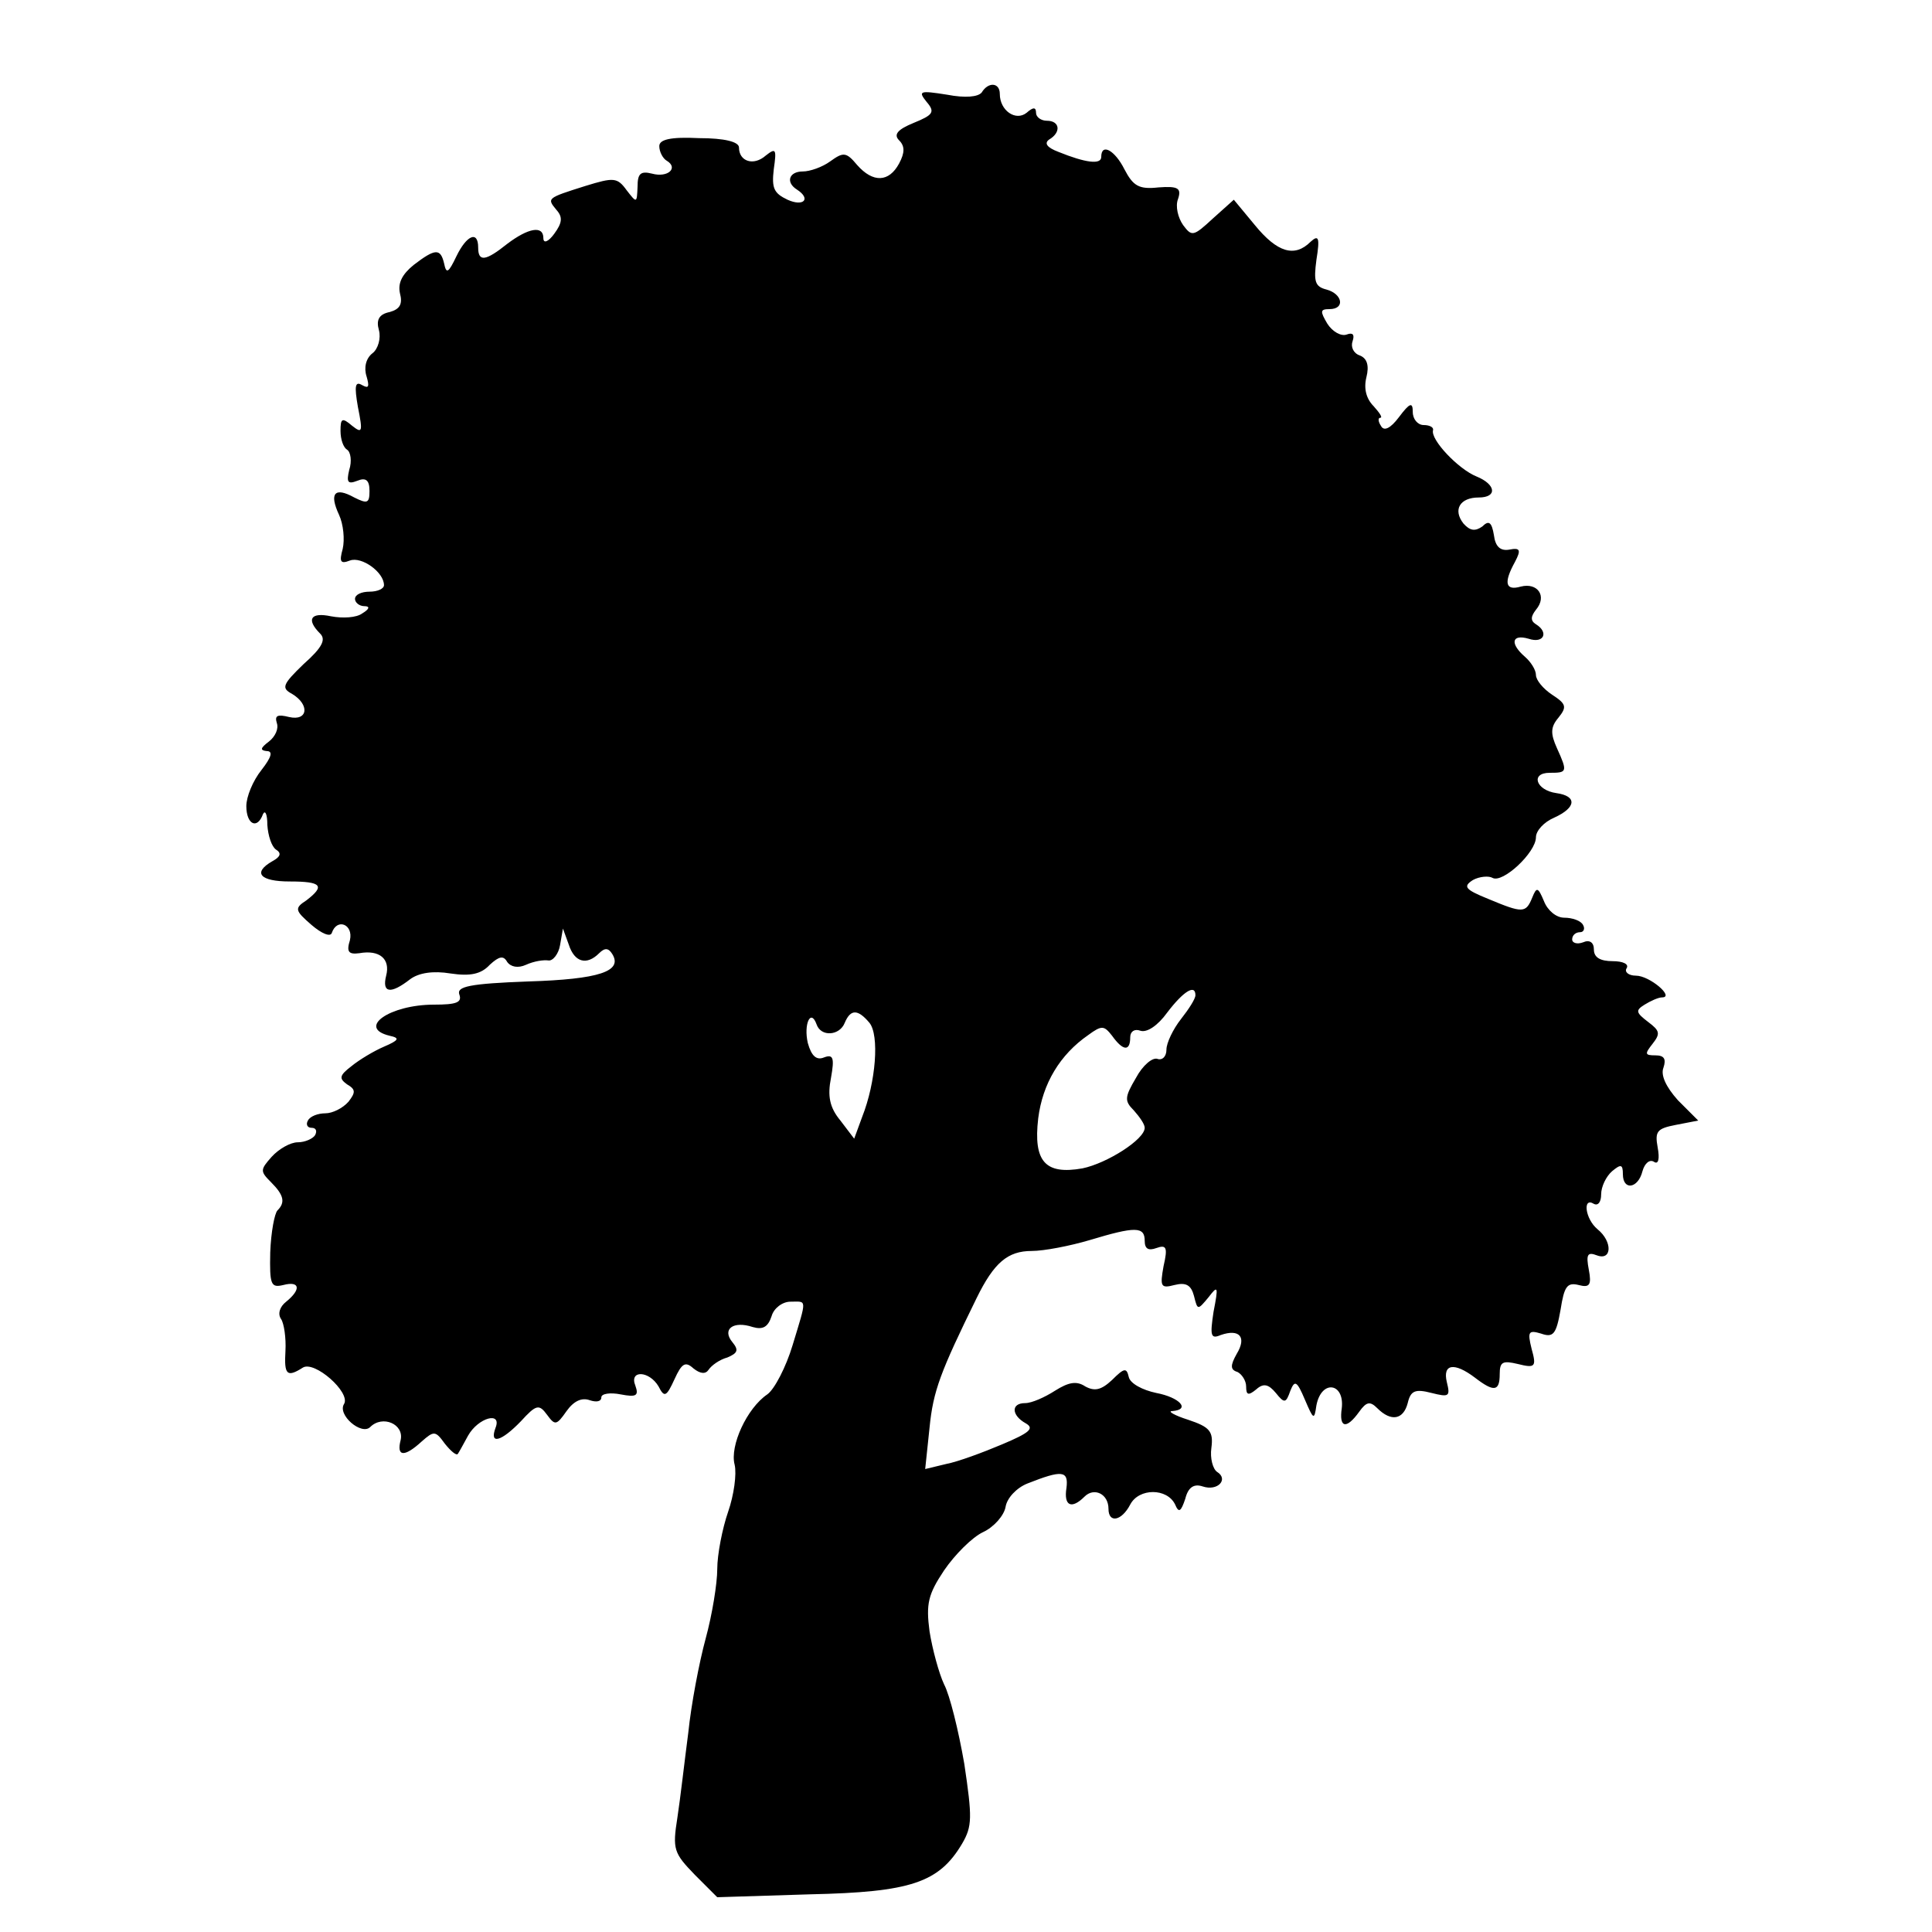
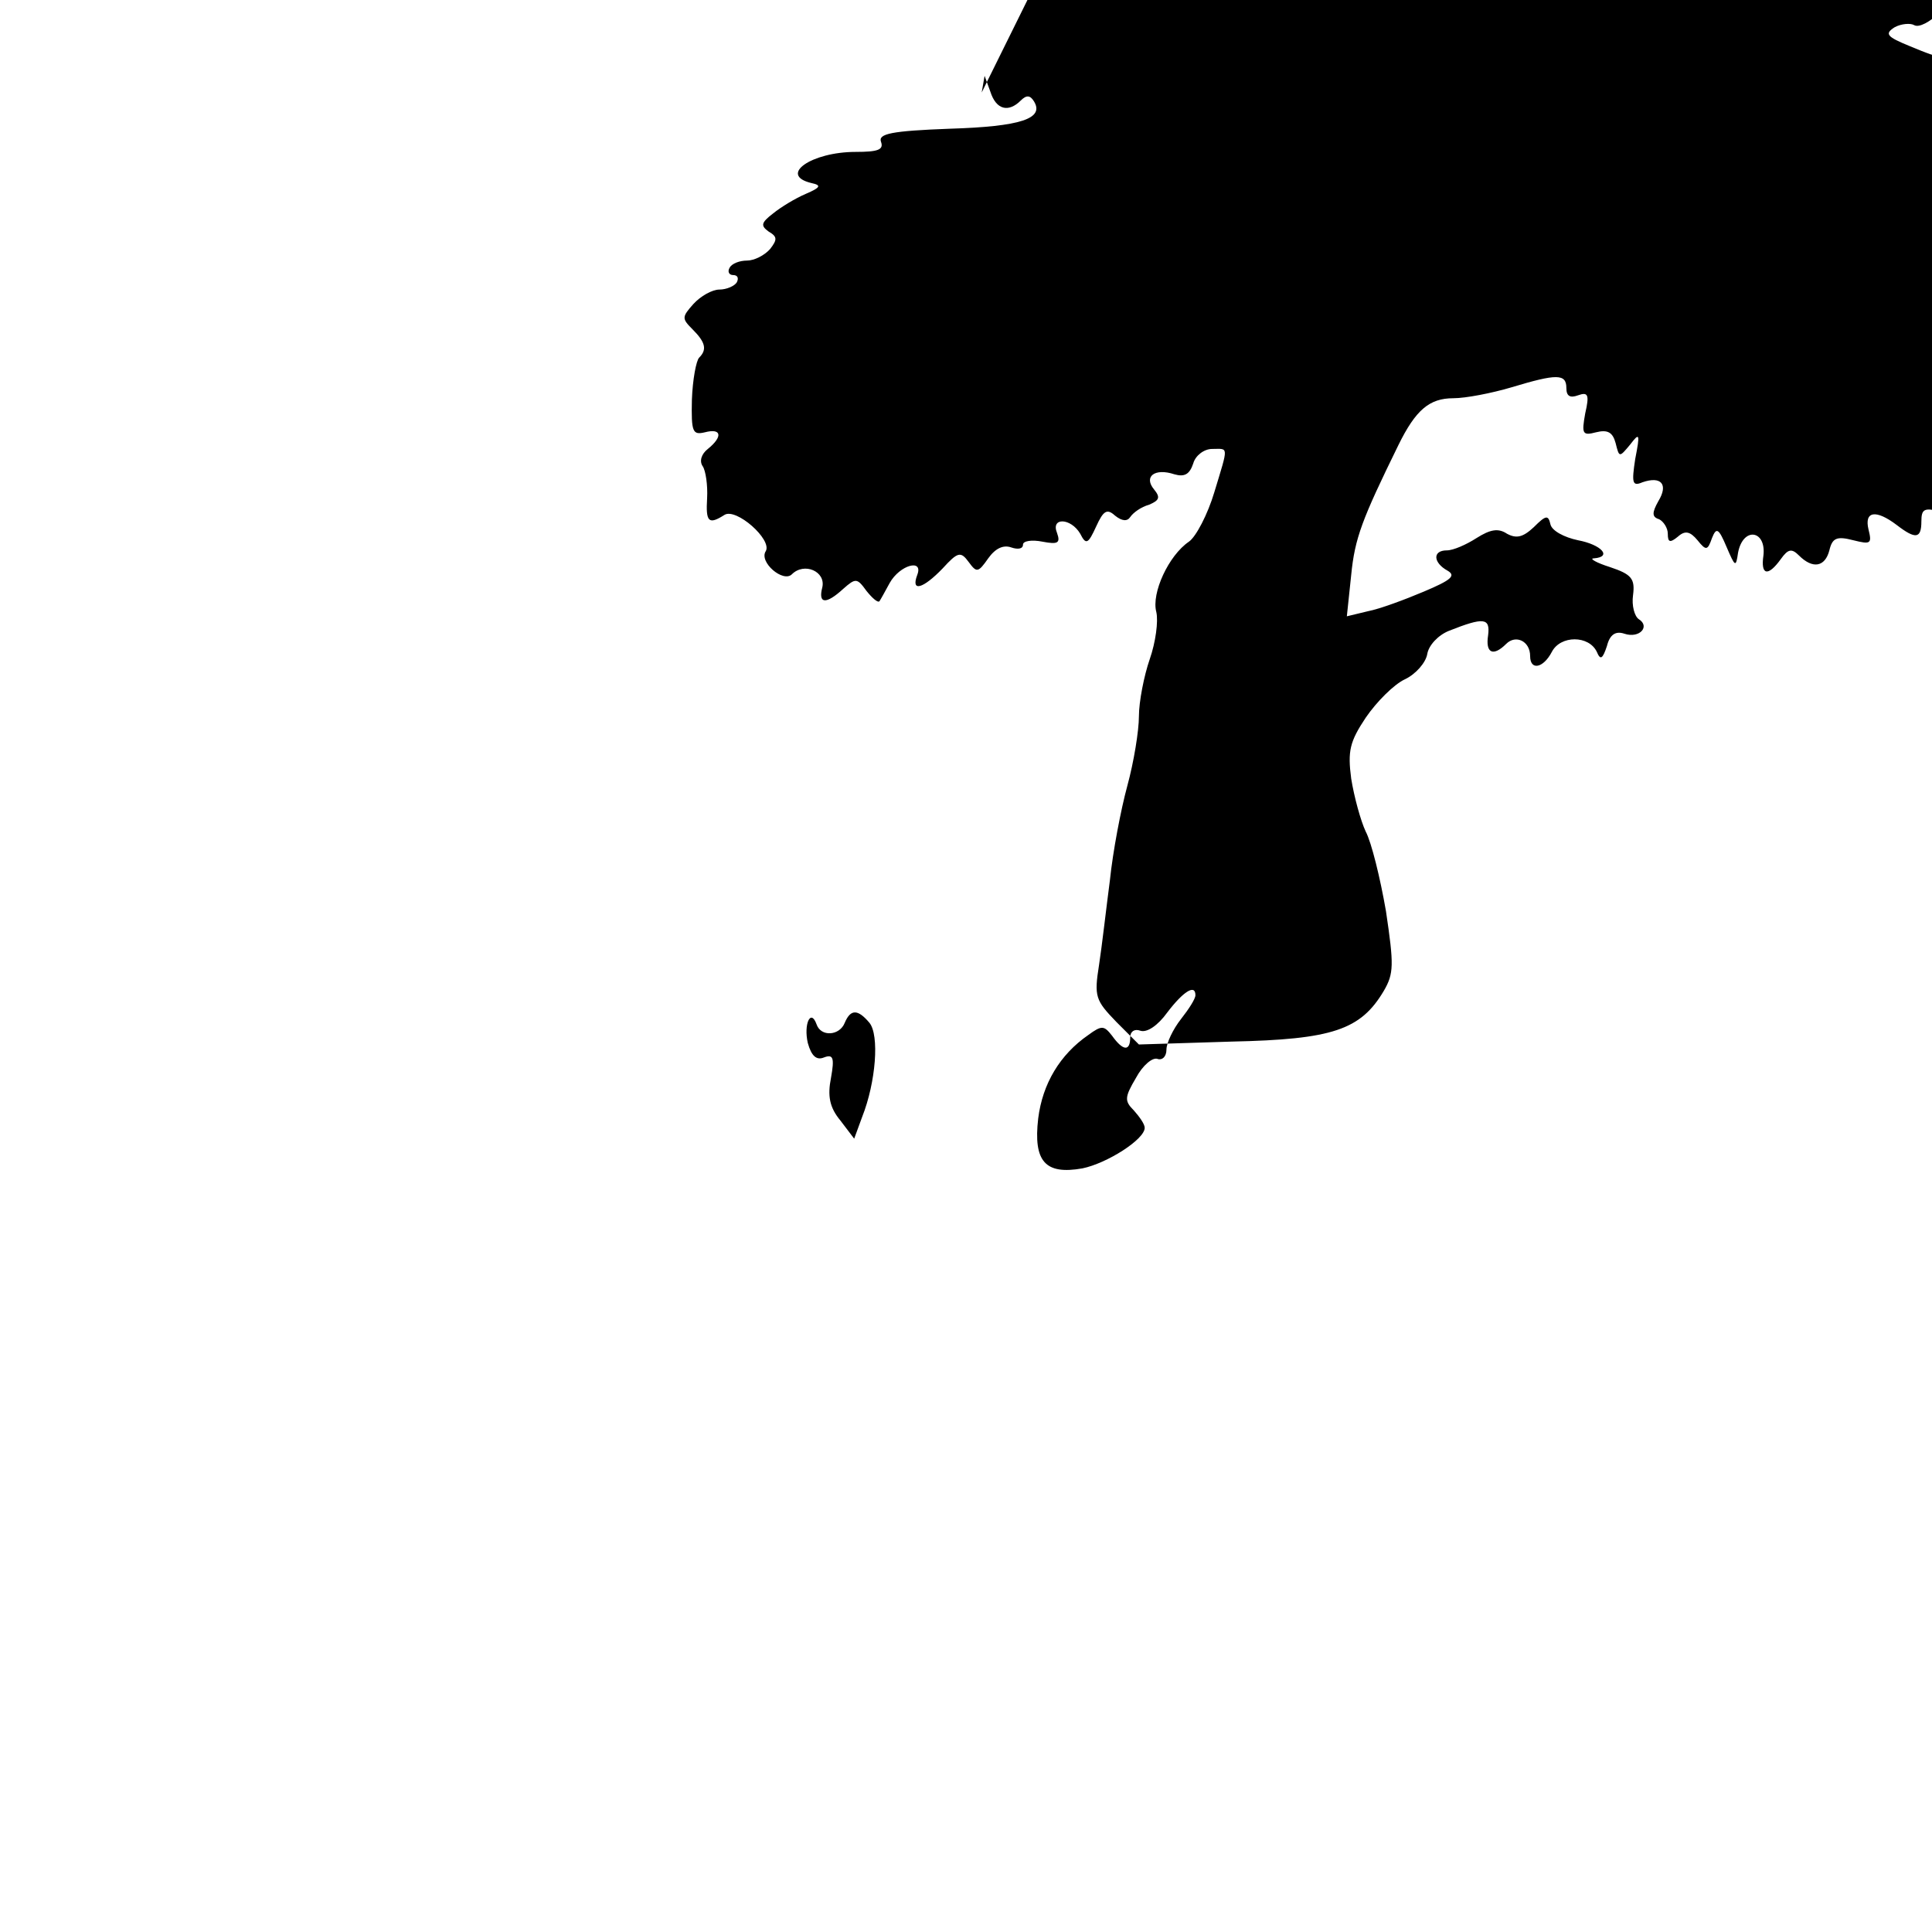
<svg xmlns="http://www.w3.org/2000/svg" version="1.0" width="16pt" height="16pt" viewBox="0 0 16 16" preserveAspectRatio="xMidYMid meet">
  <g transform="translate(0,16) scale(0.006,-0.006)" fill="#000000" stroke="none">
-     <path d="M1355 2539 c-5 -6 -22 -8 -48 -3 -38 6 -40 5 -28 -10 12 -14 9 -18 -18 -29 -22 -9 -28 -16 -20 -24 8 -8 8 -17 0 -32 -14 -26 -36 -27 -58 -2 -15 18 -19 18 -37 5 -11 -8 -28 -14 -38 -14 -19 0 -24 -15 -8 -25 20 -13 9 -24 -13 -14 -19 9 -22 16 -19 42 4 28 3 30 -11 19 -17 -15 -37 -8 -37 11 0 8 -20 13 -55 13 -40 2 -55 -2 -55 -11 0 -8 5 -17 10 -20 17 -10 2 -24 -20 -18 -16 4 -20 0 -20 -18 -1 -23 -1 -23 -15 -5 -13 18 -18 18 -57 6 -54 -17 -53 -17 -40 -33 9 -10 8 -18 -3 -33 -8 -11 -15 -14 -15 -6 0 18 -21 14 -50 -8 -30 -24 -40 -25 -40 -5 0 24 -16 17 -30 -12 -11 -23 -14 -25 -17 -10 -5 21 -12 21 -42 -2 -16 -13 -22 -25 -19 -39 4 -15 0 -22 -14 -26 -15 -3 -19 -11 -15 -25 3 -11 -1 -26 -9 -32 -9 -7 -12 -20 -8 -32 4 -14 3 -17 -6 -12 -10 6 -11 -1 -6 -30 7 -35 6 -37 -8 -26 -14 12 -16 10 -16 -7 0 -12 4 -23 9 -26 5 -3 7 -16 3 -28 -4 -17 -2 -20 11 -15 12 5 17 1 17 -14 0 -17 -3 -18 -21 -9 -27 15 -35 6 -21 -24 6 -13 8 -34 5 -47 -5 -18 -3 -21 10 -16 16 6 47 -16 47 -34 0 -5 -9 -9 -20 -9 -11 0 -20 -4 -20 -10 0 -5 6 -10 13 -10 8 0 7 -4 -3 -10 -8 -6 -27 -7 -43 -4 -28 6 -35 -4 -15 -24 8 -8 3 -19 -23 -42 -29 -28 -31 -33 -16 -41 25 -15 22 -38 -4 -32 -16 4 -20 2 -17 -8 3 -8 -2 -19 -11 -26 -12 -9 -12 -12 -3 -13 9 0 7 -8 -7 -26 -12 -15 -21 -37 -21 -50 0 -25 15 -33 23 -11 3 6 6 0 6 -15 1 -15 6 -30 12 -34 8 -5 6 -10 -5 -16 -28 -16 -17 -28 24 -28 44 0 49 -6 23 -26 -17 -11 -16 -14 7 -34 14 -12 26 -17 28 -11 7 21 30 12 25 -10 -5 -16 -2 -20 13 -18 28 5 43 -8 37 -31 -6 -24 6 -26 33 -5 12 9 32 12 56 8 27 -4 42 -1 54 12 13 12 19 13 24 4 5 -7 15 -9 26 -4 11 5 24 7 31 6 6 -1 14 9 16 21 l4 23 8 -22 c8 -25 25 -29 42 -12 8 8 13 7 18 -1 15 -24 -18 -35 -116 -38 -81 -3 -99 -7 -95 -18 4 -11 -4 -14 -35 -14 -61 0 -107 -32 -61 -43 14 -3 13 -6 -8 -15 -14 -6 -34 -18 -45 -27 -17 -13 -17 -17 -6 -25 12 -7 12 -11 2 -24 -8 -9 -22 -16 -32 -16 -10 0 -21 -4 -24 -10 -3 -5 -1 -10 5 -10 6 0 8 -4 5 -10 -3 -5 -14 -10 -24 -10 -10 0 -26 -9 -36 -20 -16 -18 -16 -20 -1 -35 18 -18 20 -28 9 -39 -4 -4 -9 -30 -10 -58 -1 -45 1 -49 18 -45 23 6 25 -6 4 -23 -9 -7 -12 -17 -7 -24 4 -6 7 -26 6 -44 -2 -33 2 -37 24 -23 16 10 66 -34 57 -50 -10 -15 24 -44 36 -32 17 17 47 4 42 -18 -6 -23 5 -24 29 -2 17 15 19 15 32 -3 8 -10 16 -17 18 -14 2 3 8 14 14 25 14 25 47 34 38 11 -9 -24 8 -19 35 9 21 23 25 24 36 9 11 -15 13 -15 27 5 10 14 21 19 32 15 9 -3 16 -2 16 4 0 5 12 7 27 4 21 -4 25 -2 20 12 -9 22 19 21 32 -1 8 -16 11 -14 22 10 10 22 15 25 26 15 10 -8 17 -8 21 -2 4 6 15 14 26 17 14 6 16 10 7 21 -15 18 1 30 28 21 14 -4 21 0 26 15 3 11 15 20 26 20 23 0 23 6 3 -60 -9 -30 -25 -61 -35 -68 -28 -19 -52 -71 -45 -97 3 -13 -1 -42 -9 -65 -8 -23 -15 -59 -15 -79 0 -20 -7 -63 -16 -96 -9 -33 -20 -91 -24 -130 -5 -38 -11 -91 -15 -117 -7 -44 -5 -49 24 -79 l31 -31 128 4 c139 3 178 16 210 70 14 24 14 36 3 110 -8 46 -20 95 -28 110 -7 15 -16 48 -20 73 -5 38 -2 51 20 84 15 22 39 46 54 53 15 7 29 23 31 35 2 12 15 26 30 32 48 19 57 18 54 -6 -4 -25 7 -30 25 -12 13 13 33 4 33 -17 0 -20 18 -17 30 6 12 23 51 23 62 0 5 -12 8 -10 14 8 4 16 12 21 24 17 21 -7 36 10 20 20 -6 4 -10 19 -8 33 3 23 -2 29 -32 39 -19 6 -29 12 -22 12 26 2 10 19 -22 25 -19 4 -36 13 -38 22 -3 13 -6 13 -23 -4 -15 -14 -24 -16 -37 -9 -12 8 -23 6 -42 -6 -14 -9 -32 -17 -41 -17 -20 0 -19 -17 1 -28 12 -7 5 -13 -33 -29 -26 -11 -61 -24 -77 -27 l-29 -7 6 57 c5 51 15 77 65 179 24 49 43 65 76 65 17 0 53 7 80 15 63 19 76 19 76 -1 0 -11 5 -14 16 -10 14 5 16 1 10 -25 -5 -28 -4 -31 15 -26 16 4 23 0 27 -15 5 -20 5 -20 20 -2 13 17 14 16 7 -20 -5 -33 -4 -38 10 -32 26 9 36 -3 22 -26 -9 -16 -9 -22 1 -25 6 -3 12 -12 12 -20 0 -12 3 -13 14 -4 10 9 17 7 27 -5 12 -15 14 -14 20 3 6 15 9 14 20 -12 12 -28 13 -29 16 -8 7 36 39 31 35 -4 -4 -27 6 -30 24 -5 10 14 15 15 25 5 19 -19 36 -16 42 7 4 17 10 20 33 14 24 -6 26 -5 21 15 -6 25 10 28 39 6 26 -20 34 -19 34 5 0 17 4 19 25 14 24 -6 26 -4 19 21 -6 24 -4 26 13 21 17 -6 21 -1 27 33 5 32 9 38 25 34 15 -4 18 0 14 21 -4 21 -2 25 11 20 21 -8 22 19 1 36 -17 14 -21 45 -5 35 6 -3 10 3 10 13 0 11 7 25 15 32 12 10 15 10 15 -4 0 -23 21 -20 27 4 3 11 10 17 16 13 6 -4 8 4 5 20 -4 22 -1 26 25 31 l31 6 -28 28 c-17 19 -24 35 -20 45 4 12 1 17 -11 17 -15 0 -15 2 -4 16 11 14 10 18 -6 30 -17 13 -18 16 -5 24 8 5 19 10 24 10 18 0 -17 30 -36 30 -10 0 -16 5 -13 10 4 6 -5 10 -19 10 -17 0 -26 5 -26 16 0 10 -6 14 -15 10 -8 -3 -15 -1 -15 4 0 6 5 10 11 10 5 0 7 5 4 10 -3 6 -15 10 -26 10 -11 0 -23 10 -28 23 -8 19 -10 20 -16 5 -9 -22 -13 -22 -61 -2 -32 13 -35 17 -21 26 9 5 22 6 27 3 14 -8 60 35 60 56 0 9 11 21 25 27 31 14 32 30 3 34 -28 4 -36 28 -9 28 24 0 25 1 10 34 -9 20 -9 29 2 42 12 15 11 19 -9 32 -12 8 -22 20 -22 27 0 7 -7 18 -15 25 -21 18 -19 32 5 25 21 -7 28 9 10 20 -8 5 -7 11 0 20 16 19 2 38 -21 32 -21 -6 -24 5 -8 34 9 17 7 20 -8 17 -12 -2 -19 4 -21 20 -3 18 -7 21 -16 12 -10 -7 -17 -6 -26 4 -15 19 -5 36 21 36 26 0 24 18 -3 29 -25 10 -64 51 -60 64 1 4 -5 7 -13 7 -8 0 -15 8 -15 18 0 14 -4 13 -19 -7 -12 -16 -21 -20 -25 -12 -4 6 -4 11 -1 11 4 0 -1 7 -9 16 -10 10 -14 24 -10 40 4 16 1 26 -9 30 -9 3 -13 12 -10 20 3 9 0 12 -8 9 -8 -3 -20 4 -27 15 -10 17 -10 20 3 20 22 0 18 21 -4 27 -16 4 -18 11 -14 41 5 31 3 35 -8 25 -22 -22 -46 -15 -77 23 l-29 35 -29 -26 c-27 -25 -29 -25 -41 -9 -7 10 -11 26 -7 36 5 15 0 18 -27 16 -27 -3 -35 2 -47 25 -13 26 -32 37 -32 17 0 -11 -22 -8 -59 7 -16 6 -20 12 -13 17 17 10 15 26 -3 26 -8 0 -15 5 -15 11 0 8 -4 8 -13 0 -15 -12 -37 3 -37 26 0 16 -16 17 -25 2z m295 -1246 c0 -5 -9 -19 -20 -33 -11 -14 -20 -33 -20 -42 0 -10 -6 -15 -12 -13 -7 3 -21 -9 -30 -26 -16 -27 -16 -32 -3 -45 8 -9 15 -19 15 -24 0 -16 -52 -49 -86 -56 -51 -9 -68 9 -61 69 6 48 30 88 69 115 19 14 22 13 33 -1 15 -21 25 -22 25 -2 0 8 6 12 14 9 9 -3 24 7 37 25 22 29 39 40 39 24z m-450 -38 c14 -17 9 -82 -10 -130 l-11 -30 -19 25 c-15 18 -18 34 -13 59 5 28 3 33 -10 28 -10 -4 -17 2 -22 20 -6 26 4 48 12 26 6 -18 32 -16 39 2 8 19 18 19 34 0z" />
+     <path d="M1355 2539 l4 23 8 -22 c8 -25 25 -29 42 -12 8 8 13 7 18 -1 15 -24 -18 -35 -116 -38 -81 -3 -99 -7 -95 -18 4 -11 -4 -14 -35 -14 -61 0 -107 -32 -61 -43 14 -3 13 -6 -8 -15 -14 -6 -34 -18 -45 -27 -17 -13 -17 -17 -6 -25 12 -7 12 -11 2 -24 -8 -9 -22 -16 -32 -16 -10 0 -21 -4 -24 -10 -3 -5 -1 -10 5 -10 6 0 8 -4 5 -10 -3 -5 -14 -10 -24 -10 -10 0 -26 -9 -36 -20 -16 -18 -16 -20 -1 -35 18 -18 20 -28 9 -39 -4 -4 -9 -30 -10 -58 -1 -45 1 -49 18 -45 23 6 25 -6 4 -23 -9 -7 -12 -17 -7 -24 4 -6 7 -26 6 -44 -2 -33 2 -37 24 -23 16 10 66 -34 57 -50 -10 -15 24 -44 36 -32 17 17 47 4 42 -18 -6 -23 5 -24 29 -2 17 15 19 15 32 -3 8 -10 16 -17 18 -14 2 3 8 14 14 25 14 25 47 34 38 11 -9 -24 8 -19 35 9 21 23 25 24 36 9 11 -15 13 -15 27 5 10 14 21 19 32 15 9 -3 16 -2 16 4 0 5 12 7 27 4 21 -4 25 -2 20 12 -9 22 19 21 32 -1 8 -16 11 -14 22 10 10 22 15 25 26 15 10 -8 17 -8 21 -2 4 6 15 14 26 17 14 6 16 10 7 21 -15 18 1 30 28 21 14 -4 21 0 26 15 3 11 15 20 26 20 23 0 23 6 3 -60 -9 -30 -25 -61 -35 -68 -28 -19 -52 -71 -45 -97 3 -13 -1 -42 -9 -65 -8 -23 -15 -59 -15 -79 0 -20 -7 -63 -16 -96 -9 -33 -20 -91 -24 -130 -5 -38 -11 -91 -15 -117 -7 -44 -5 -49 24 -79 l31 -31 128 4 c139 3 178 16 210 70 14 24 14 36 3 110 -8 46 -20 95 -28 110 -7 15 -16 48 -20 73 -5 38 -2 51 20 84 15 22 39 46 54 53 15 7 29 23 31 35 2 12 15 26 30 32 48 19 57 18 54 -6 -4 -25 7 -30 25 -12 13 13 33 4 33 -17 0 -20 18 -17 30 6 12 23 51 23 62 0 5 -12 8 -10 14 8 4 16 12 21 24 17 21 -7 36 10 20 20 -6 4 -10 19 -8 33 3 23 -2 29 -32 39 -19 6 -29 12 -22 12 26 2 10 19 -22 25 -19 4 -36 13 -38 22 -3 13 -6 13 -23 -4 -15 -14 -24 -16 -37 -9 -12 8 -23 6 -42 -6 -14 -9 -32 -17 -41 -17 -20 0 -19 -17 1 -28 12 -7 5 -13 -33 -29 -26 -11 -61 -24 -77 -27 l-29 -7 6 57 c5 51 15 77 65 179 24 49 43 65 76 65 17 0 53 7 80 15 63 19 76 19 76 -1 0 -11 5 -14 16 -10 14 5 16 1 10 -25 -5 -28 -4 -31 15 -26 16 4 23 0 27 -15 5 -20 5 -20 20 -2 13 17 14 16 7 -20 -5 -33 -4 -38 10 -32 26 9 36 -3 22 -26 -9 -16 -9 -22 1 -25 6 -3 12 -12 12 -20 0 -12 3 -13 14 -4 10 9 17 7 27 -5 12 -15 14 -14 20 3 6 15 9 14 20 -12 12 -28 13 -29 16 -8 7 36 39 31 35 -4 -4 -27 6 -30 24 -5 10 14 15 15 25 5 19 -19 36 -16 42 7 4 17 10 20 33 14 24 -6 26 -5 21 15 -6 25 10 28 39 6 26 -20 34 -19 34 5 0 17 4 19 25 14 24 -6 26 -4 19 21 -6 24 -4 26 13 21 17 -6 21 -1 27 33 5 32 9 38 25 34 15 -4 18 0 14 21 -4 21 -2 25 11 20 21 -8 22 19 1 36 -17 14 -21 45 -5 35 6 -3 10 3 10 13 0 11 7 25 15 32 12 10 15 10 15 -4 0 -23 21 -20 27 4 3 11 10 17 16 13 6 -4 8 4 5 20 -4 22 -1 26 25 31 l31 6 -28 28 c-17 19 -24 35 -20 45 4 12 1 17 -11 17 -15 0 -15 2 -4 16 11 14 10 18 -6 30 -17 13 -18 16 -5 24 8 5 19 10 24 10 18 0 -17 30 -36 30 -10 0 -16 5 -13 10 4 6 -5 10 -19 10 -17 0 -26 5 -26 16 0 10 -6 14 -15 10 -8 -3 -15 -1 -15 4 0 6 5 10 11 10 5 0 7 5 4 10 -3 6 -15 10 -26 10 -11 0 -23 10 -28 23 -8 19 -10 20 -16 5 -9 -22 -13 -22 -61 -2 -32 13 -35 17 -21 26 9 5 22 6 27 3 14 -8 60 35 60 56 0 9 11 21 25 27 31 14 32 30 3 34 -28 4 -36 28 -9 28 24 0 25 1 10 34 -9 20 -9 29 2 42 12 15 11 19 -9 32 -12 8 -22 20 -22 27 0 7 -7 18 -15 25 -21 18 -19 32 5 25 21 -7 28 9 10 20 -8 5 -7 11 0 20 16 19 2 38 -21 32 -21 -6 -24 5 -8 34 9 17 7 20 -8 17 -12 -2 -19 4 -21 20 -3 18 -7 21 -16 12 -10 -7 -17 -6 -26 4 -15 19 -5 36 21 36 26 0 24 18 -3 29 -25 10 -64 51 -60 64 1 4 -5 7 -13 7 -8 0 -15 8 -15 18 0 14 -4 13 -19 -7 -12 -16 -21 -20 -25 -12 -4 6 -4 11 -1 11 4 0 -1 7 -9 16 -10 10 -14 24 -10 40 4 16 1 26 -9 30 -9 3 -13 12 -10 20 3 9 0 12 -8 9 -8 -3 -20 4 -27 15 -10 17 -10 20 3 20 22 0 18 21 -4 27 -16 4 -18 11 -14 41 5 31 3 35 -8 25 -22 -22 -46 -15 -77 23 l-29 35 -29 -26 c-27 -25 -29 -25 -41 -9 -7 10 -11 26 -7 36 5 15 0 18 -27 16 -27 -3 -35 2 -47 25 -13 26 -32 37 -32 17 0 -11 -22 -8 -59 7 -16 6 -20 12 -13 17 17 10 15 26 -3 26 -8 0 -15 5 -15 11 0 8 -4 8 -13 0 -15 -12 -37 3 -37 26 0 16 -16 17 -25 2z m295 -1246 c0 -5 -9 -19 -20 -33 -11 -14 -20 -33 -20 -42 0 -10 -6 -15 -12 -13 -7 3 -21 -9 -30 -26 -16 -27 -16 -32 -3 -45 8 -9 15 -19 15 -24 0 -16 -52 -49 -86 -56 -51 -9 -68 9 -61 69 6 48 30 88 69 115 19 14 22 13 33 -1 15 -21 25 -22 25 -2 0 8 6 12 14 9 9 -3 24 7 37 25 22 29 39 40 39 24z m-450 -38 c14 -17 9 -82 -10 -130 l-11 -30 -19 25 c-15 18 -18 34 -13 59 5 28 3 33 -10 28 -10 -4 -17 2 -22 20 -6 26 4 48 12 26 6 -18 32 -16 39 2 8 19 18 19 34 0z" />
  </g>
</svg>